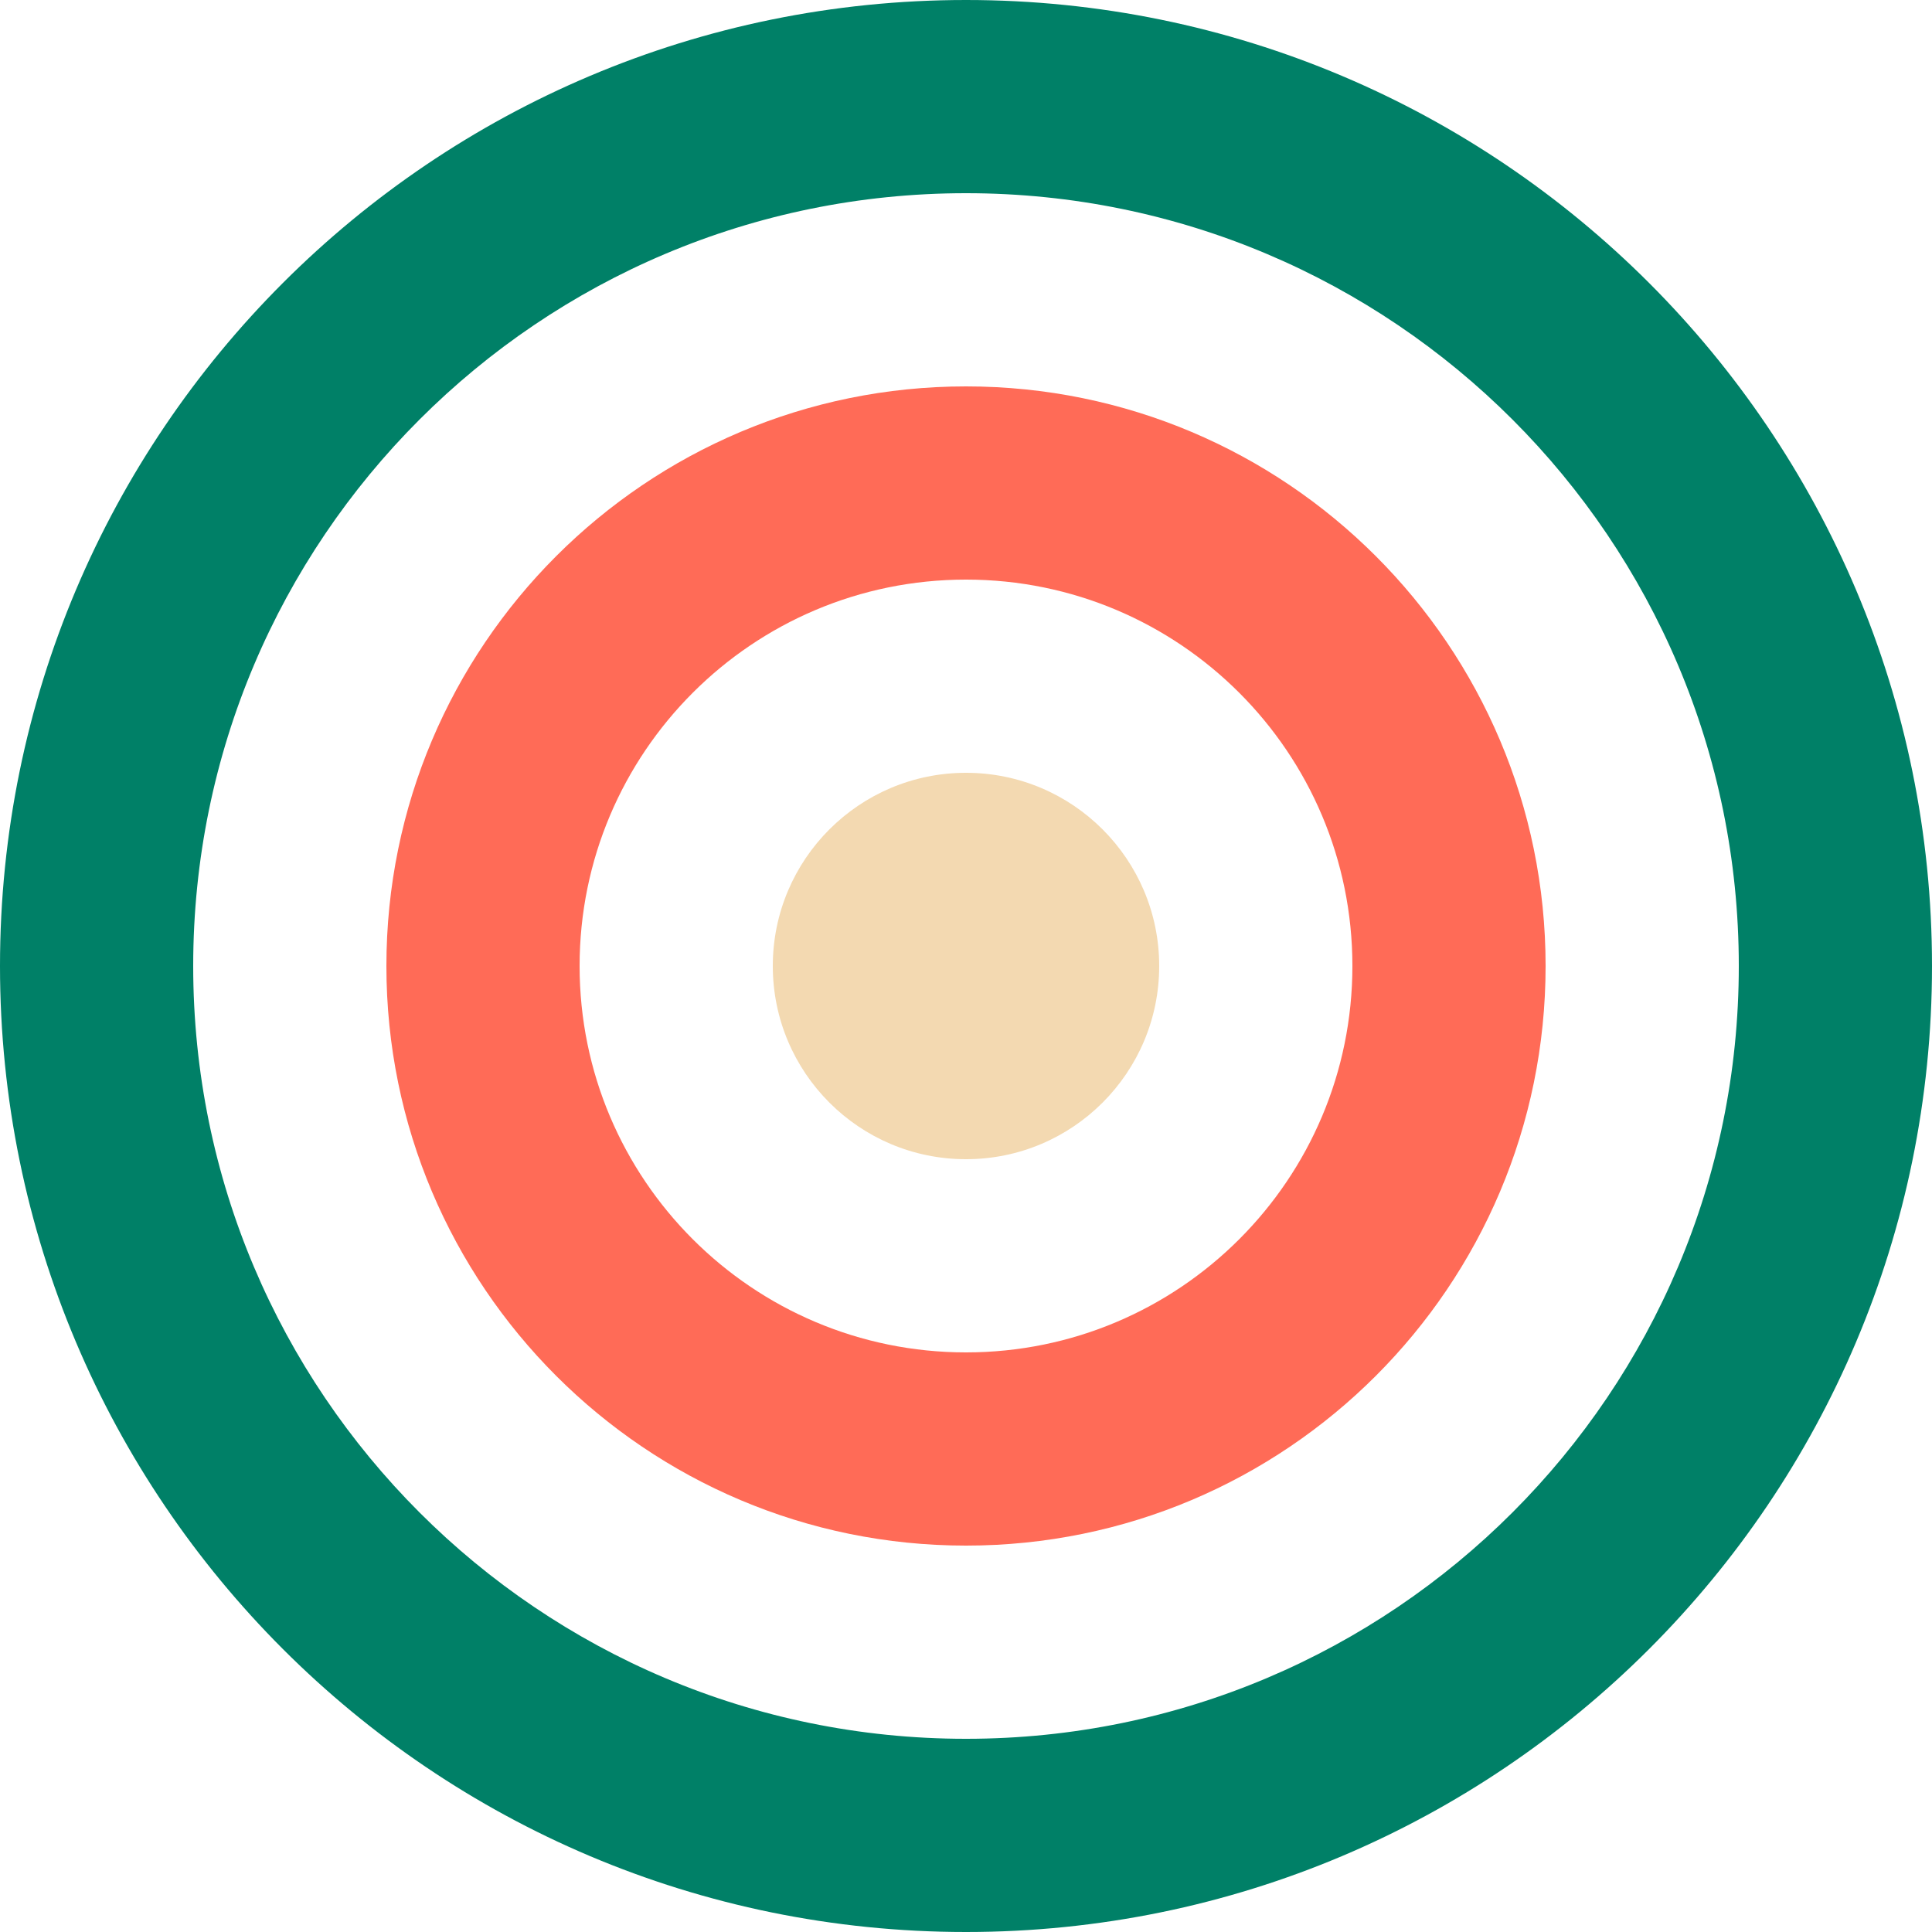
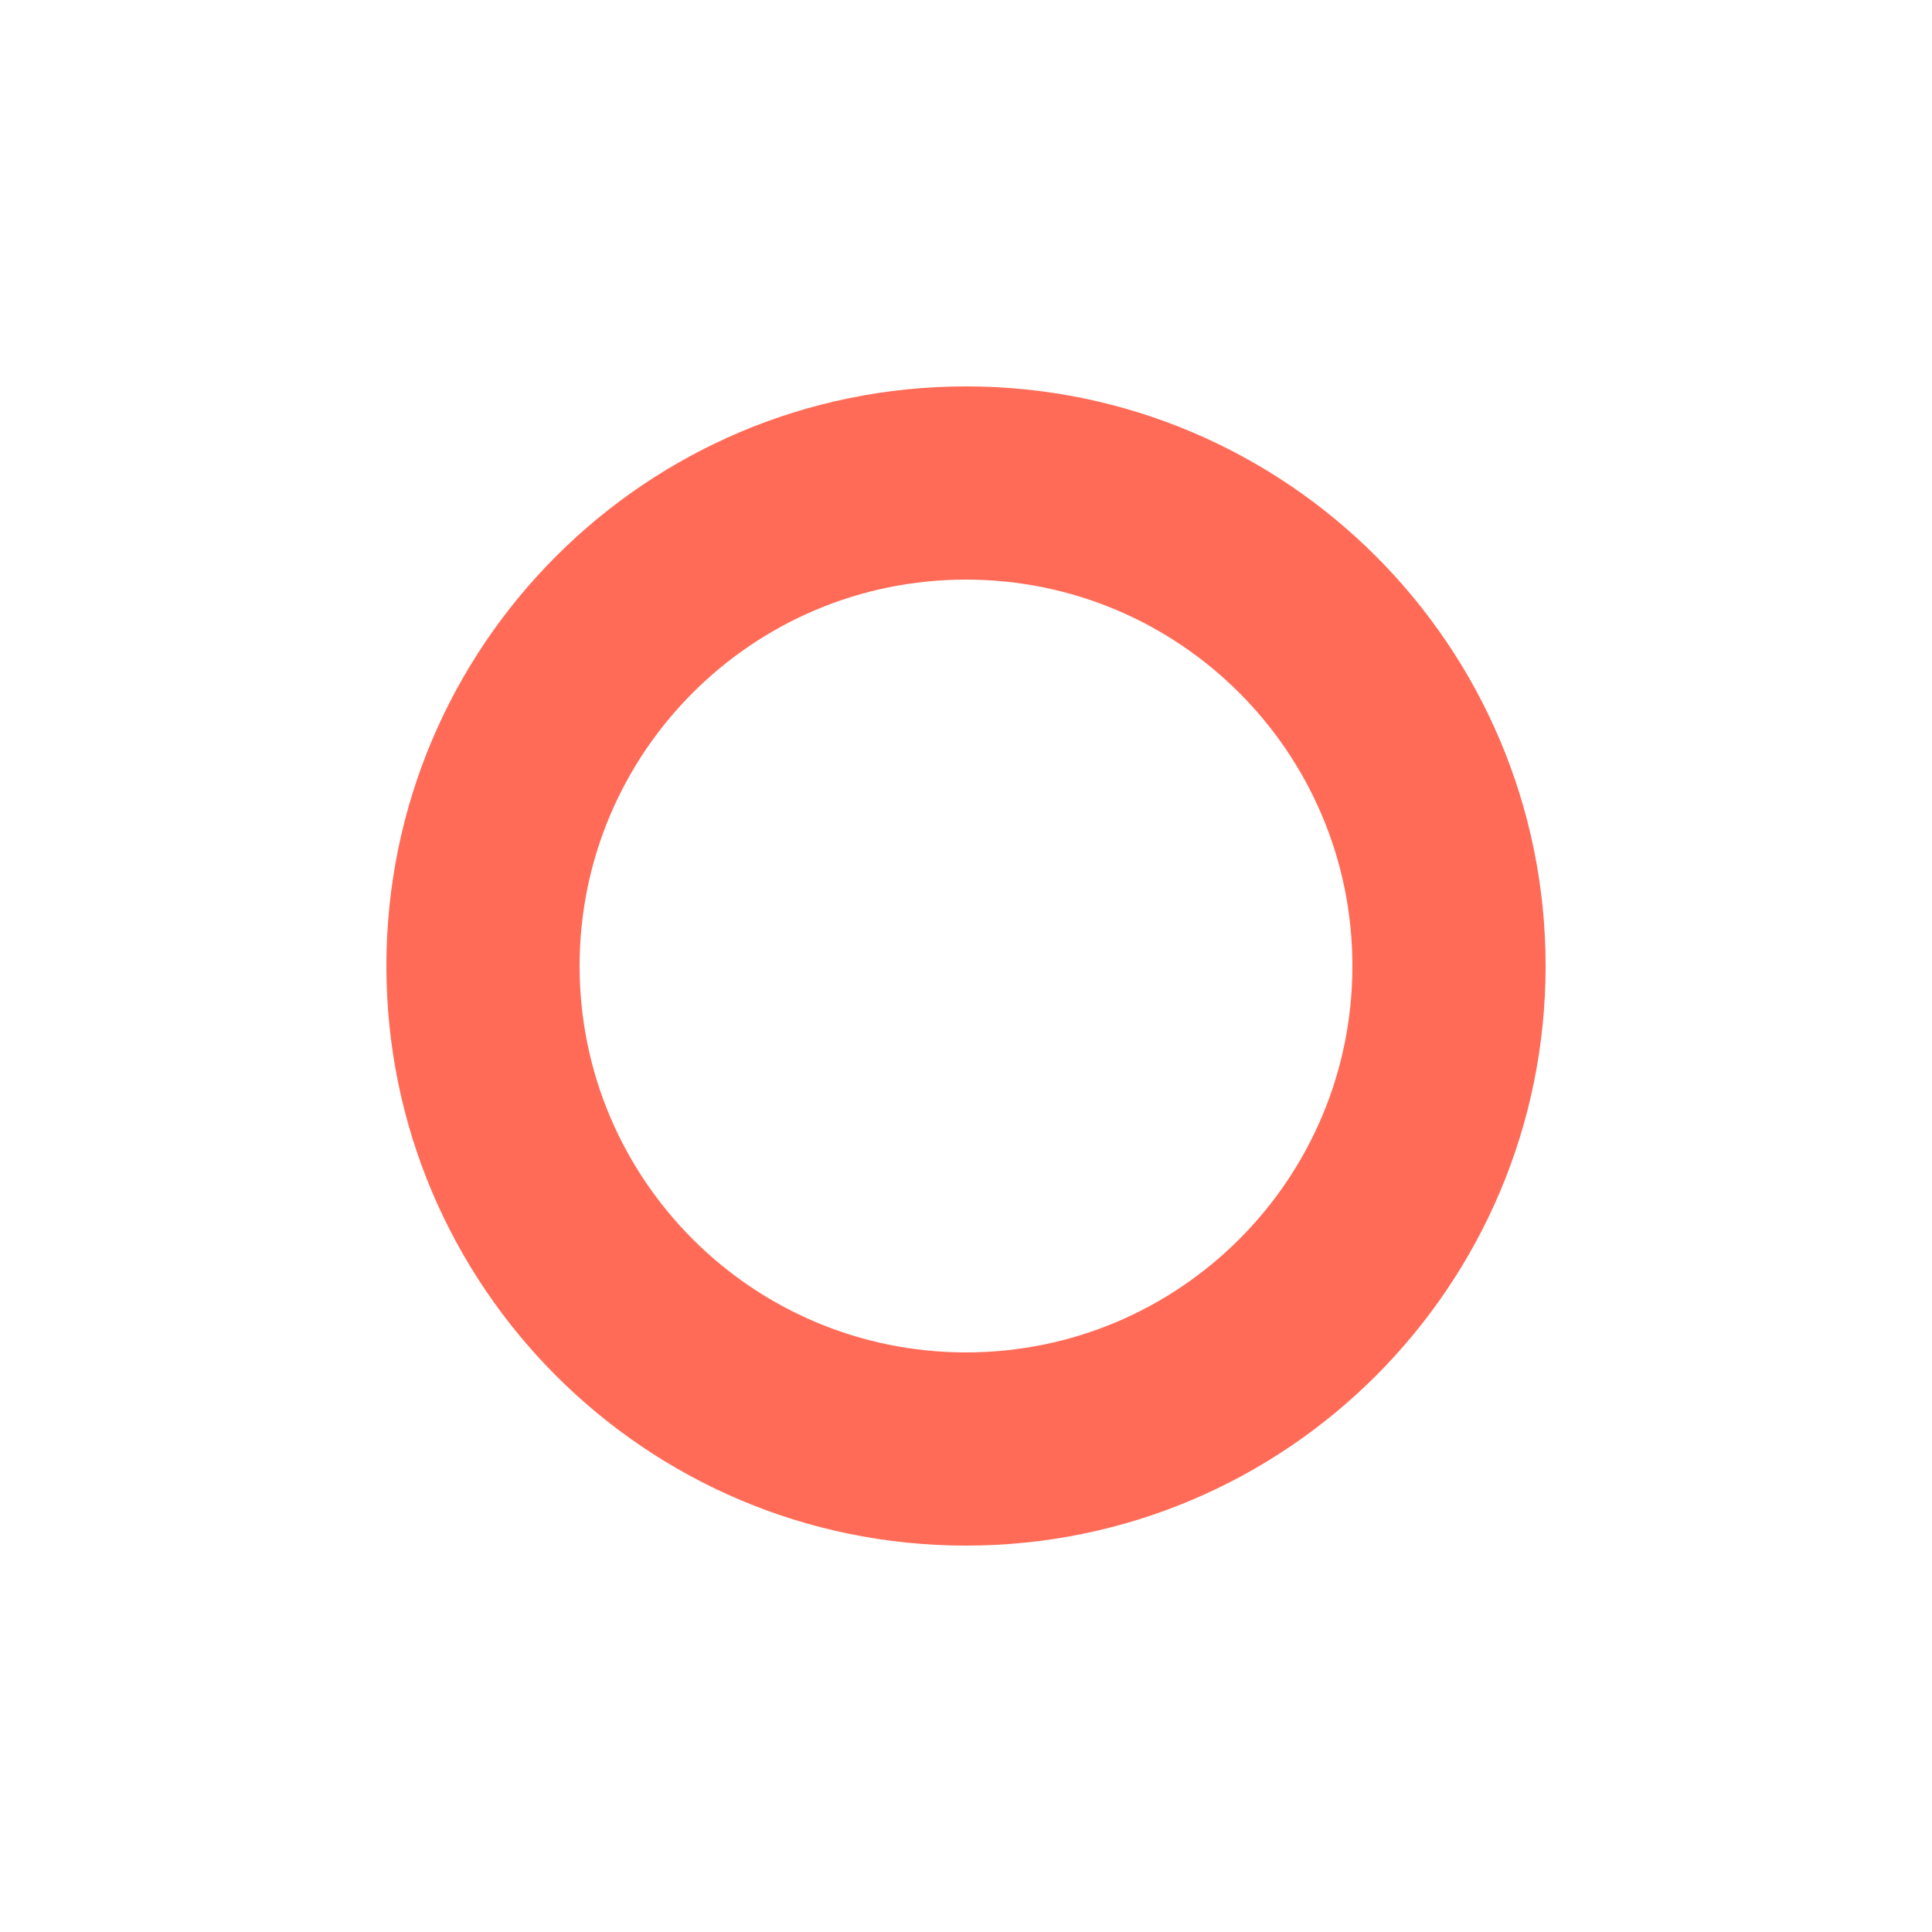
<svg xmlns="http://www.w3.org/2000/svg" width="32" height="32" viewBox="0 0 32 32" fill="none">
-   <path d="M16 0C7.163 0 0 7.163 0 16C0 24.837 7.163 32 16 32C24.837 32 32 24.837 32 16C32 7.163 24.837 0 16 0ZM16 3.2C23.07 3.2 28.8 8.93 28.8 16C28.8 23.07 23.07 28.8 16 28.8C8.93 28.8 3.2 23.07 3.2 16C3.2 8.93 8.93 3.2 16 3.2Z" fill="#008067" />
  <path d="M16 6.4C10.698 6.4 6.4 10.698 6.4 16C6.4 21.302 10.698 25.6 16 25.6C21.302 25.6 25.6 21.302 25.6 16C25.6 10.698 21.302 6.4 16 6.4ZM16 22.4C12.465 22.4 9.6 19.535 9.6 16C9.6 12.465 12.465 9.6 16 9.6C19.535 9.6 22.4 12.465 22.4 16C22.4 19.535 19.535 22.4 16 22.4Z" fill="#FF6B57" />
-   <path d="M16 12.8C14.233 12.8 12.8 14.233 12.8 16C12.8 17.767 14.233 19.2 16 19.2C17.767 19.2 19.2 17.767 19.2 16C19.2 14.233 17.767 12.8 16 12.8Z" fill="#F3D9B1" />
</svg>